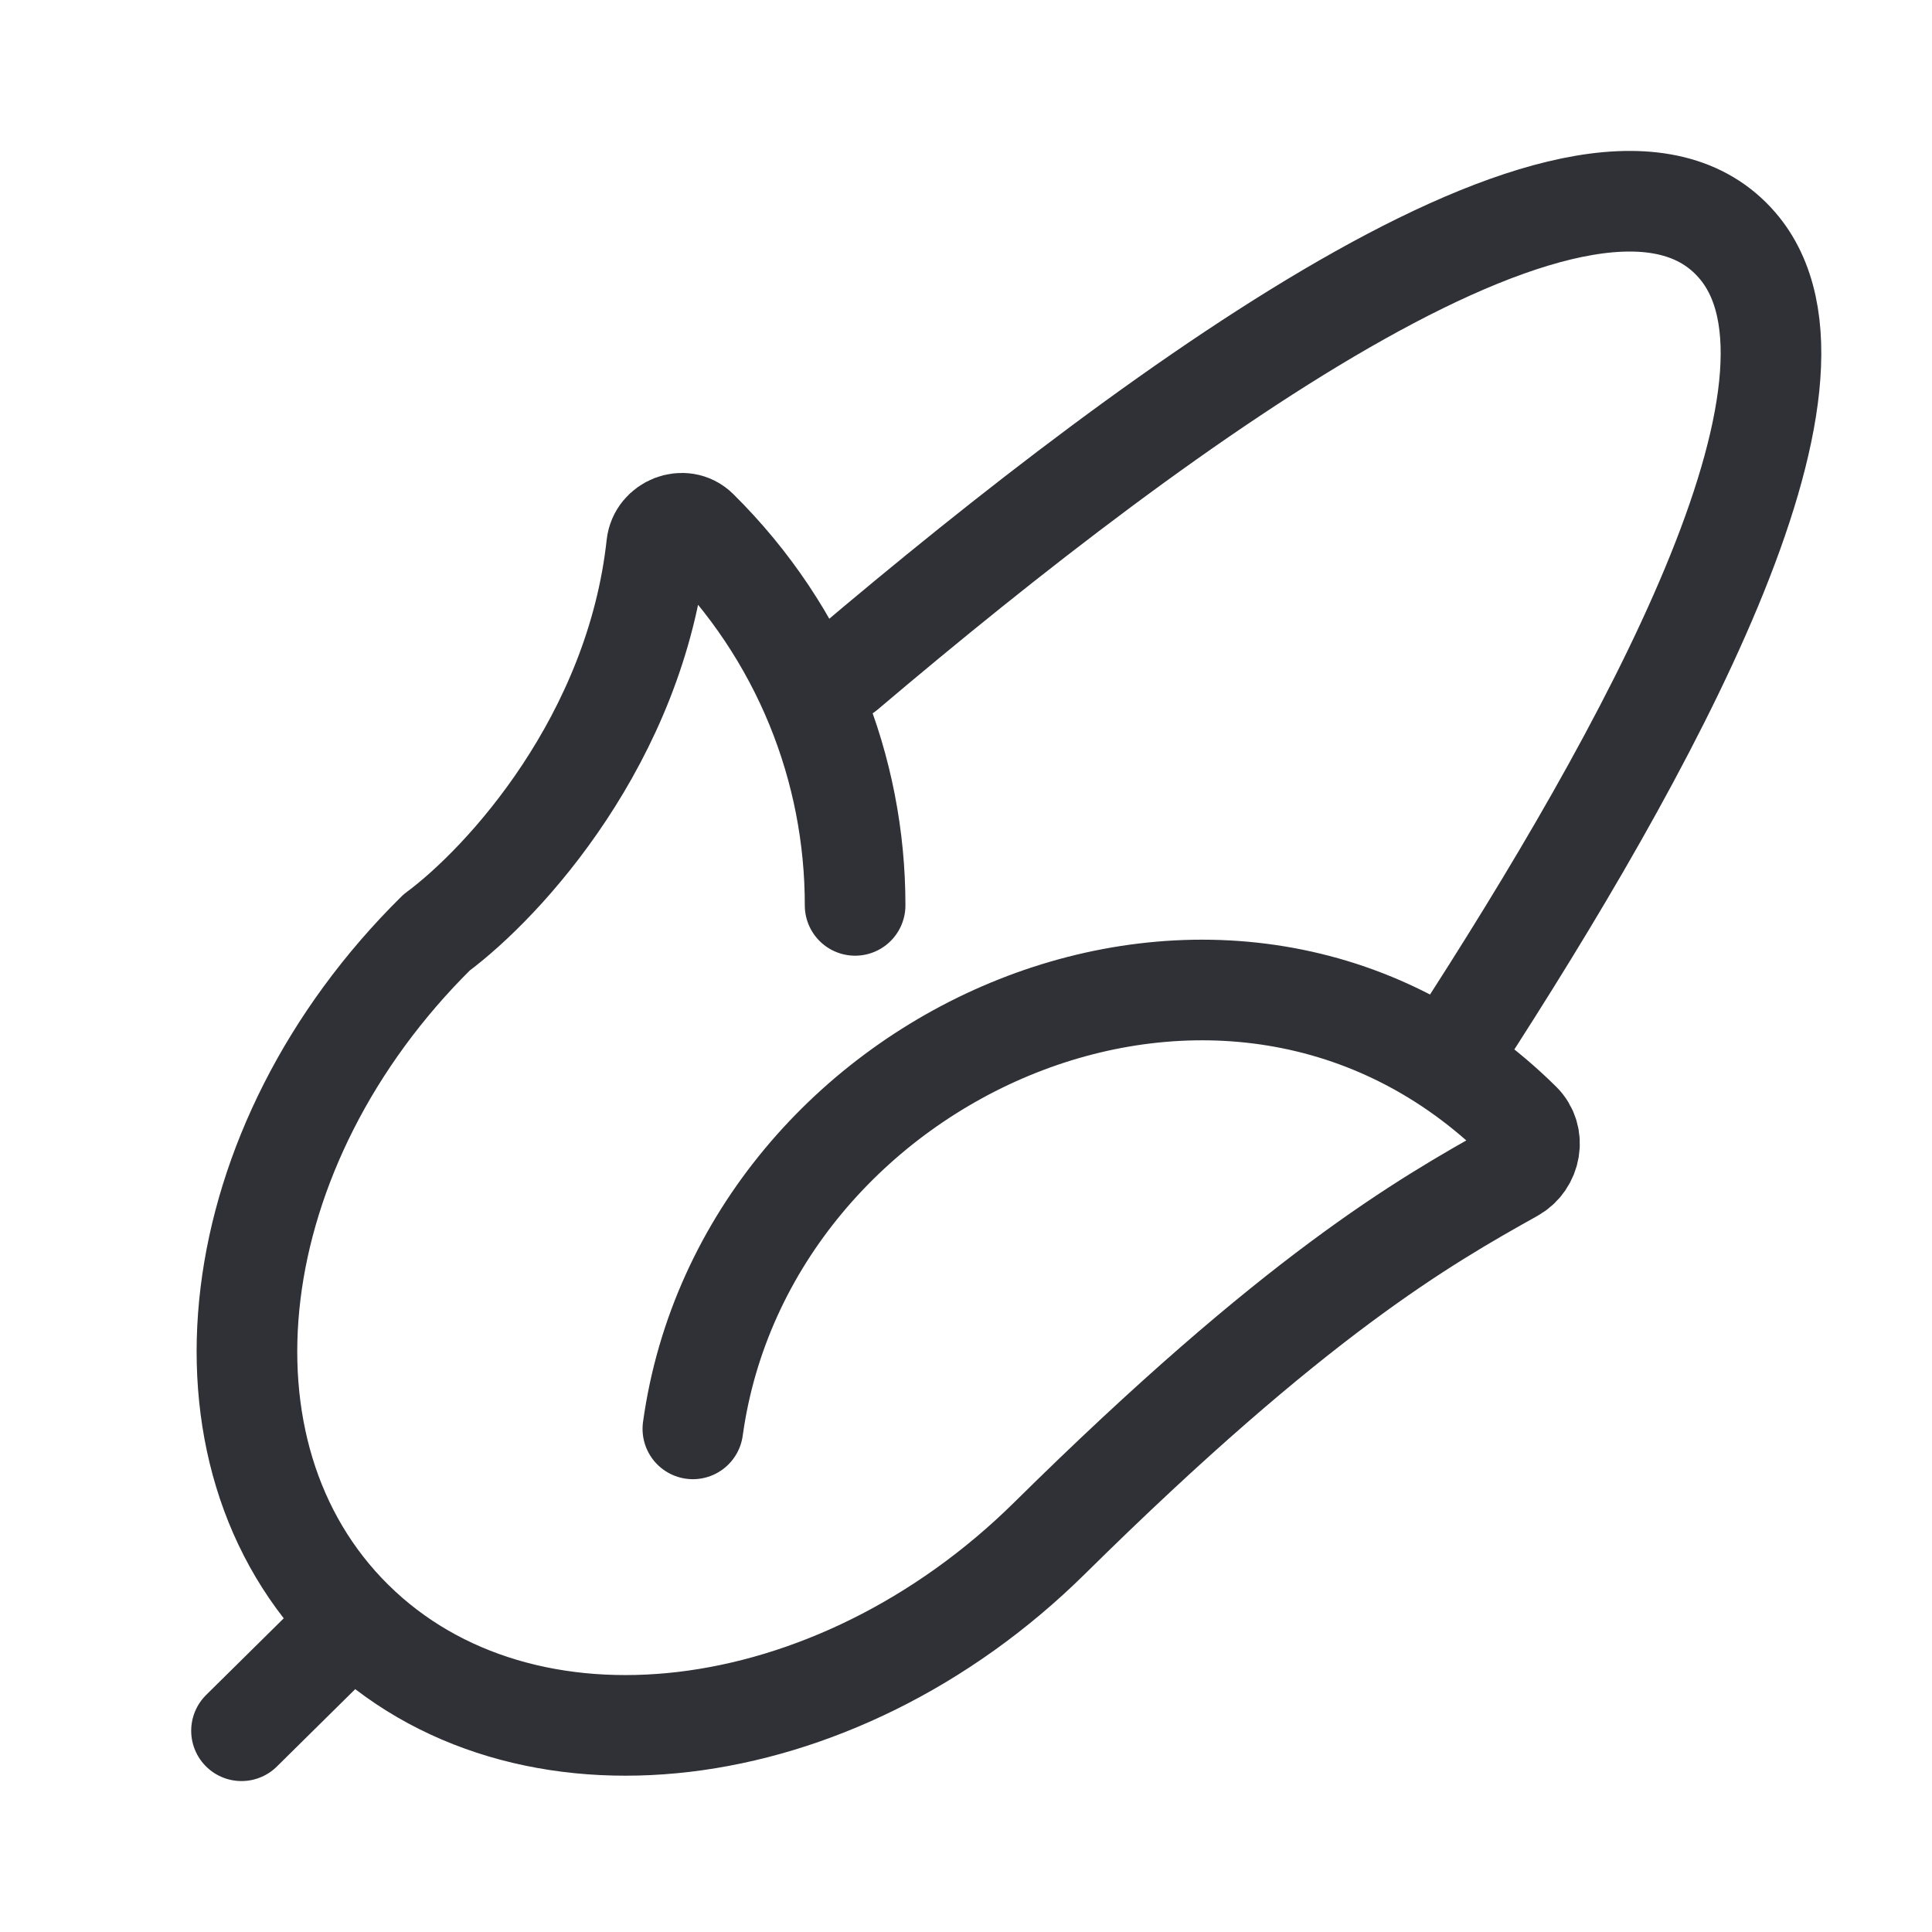
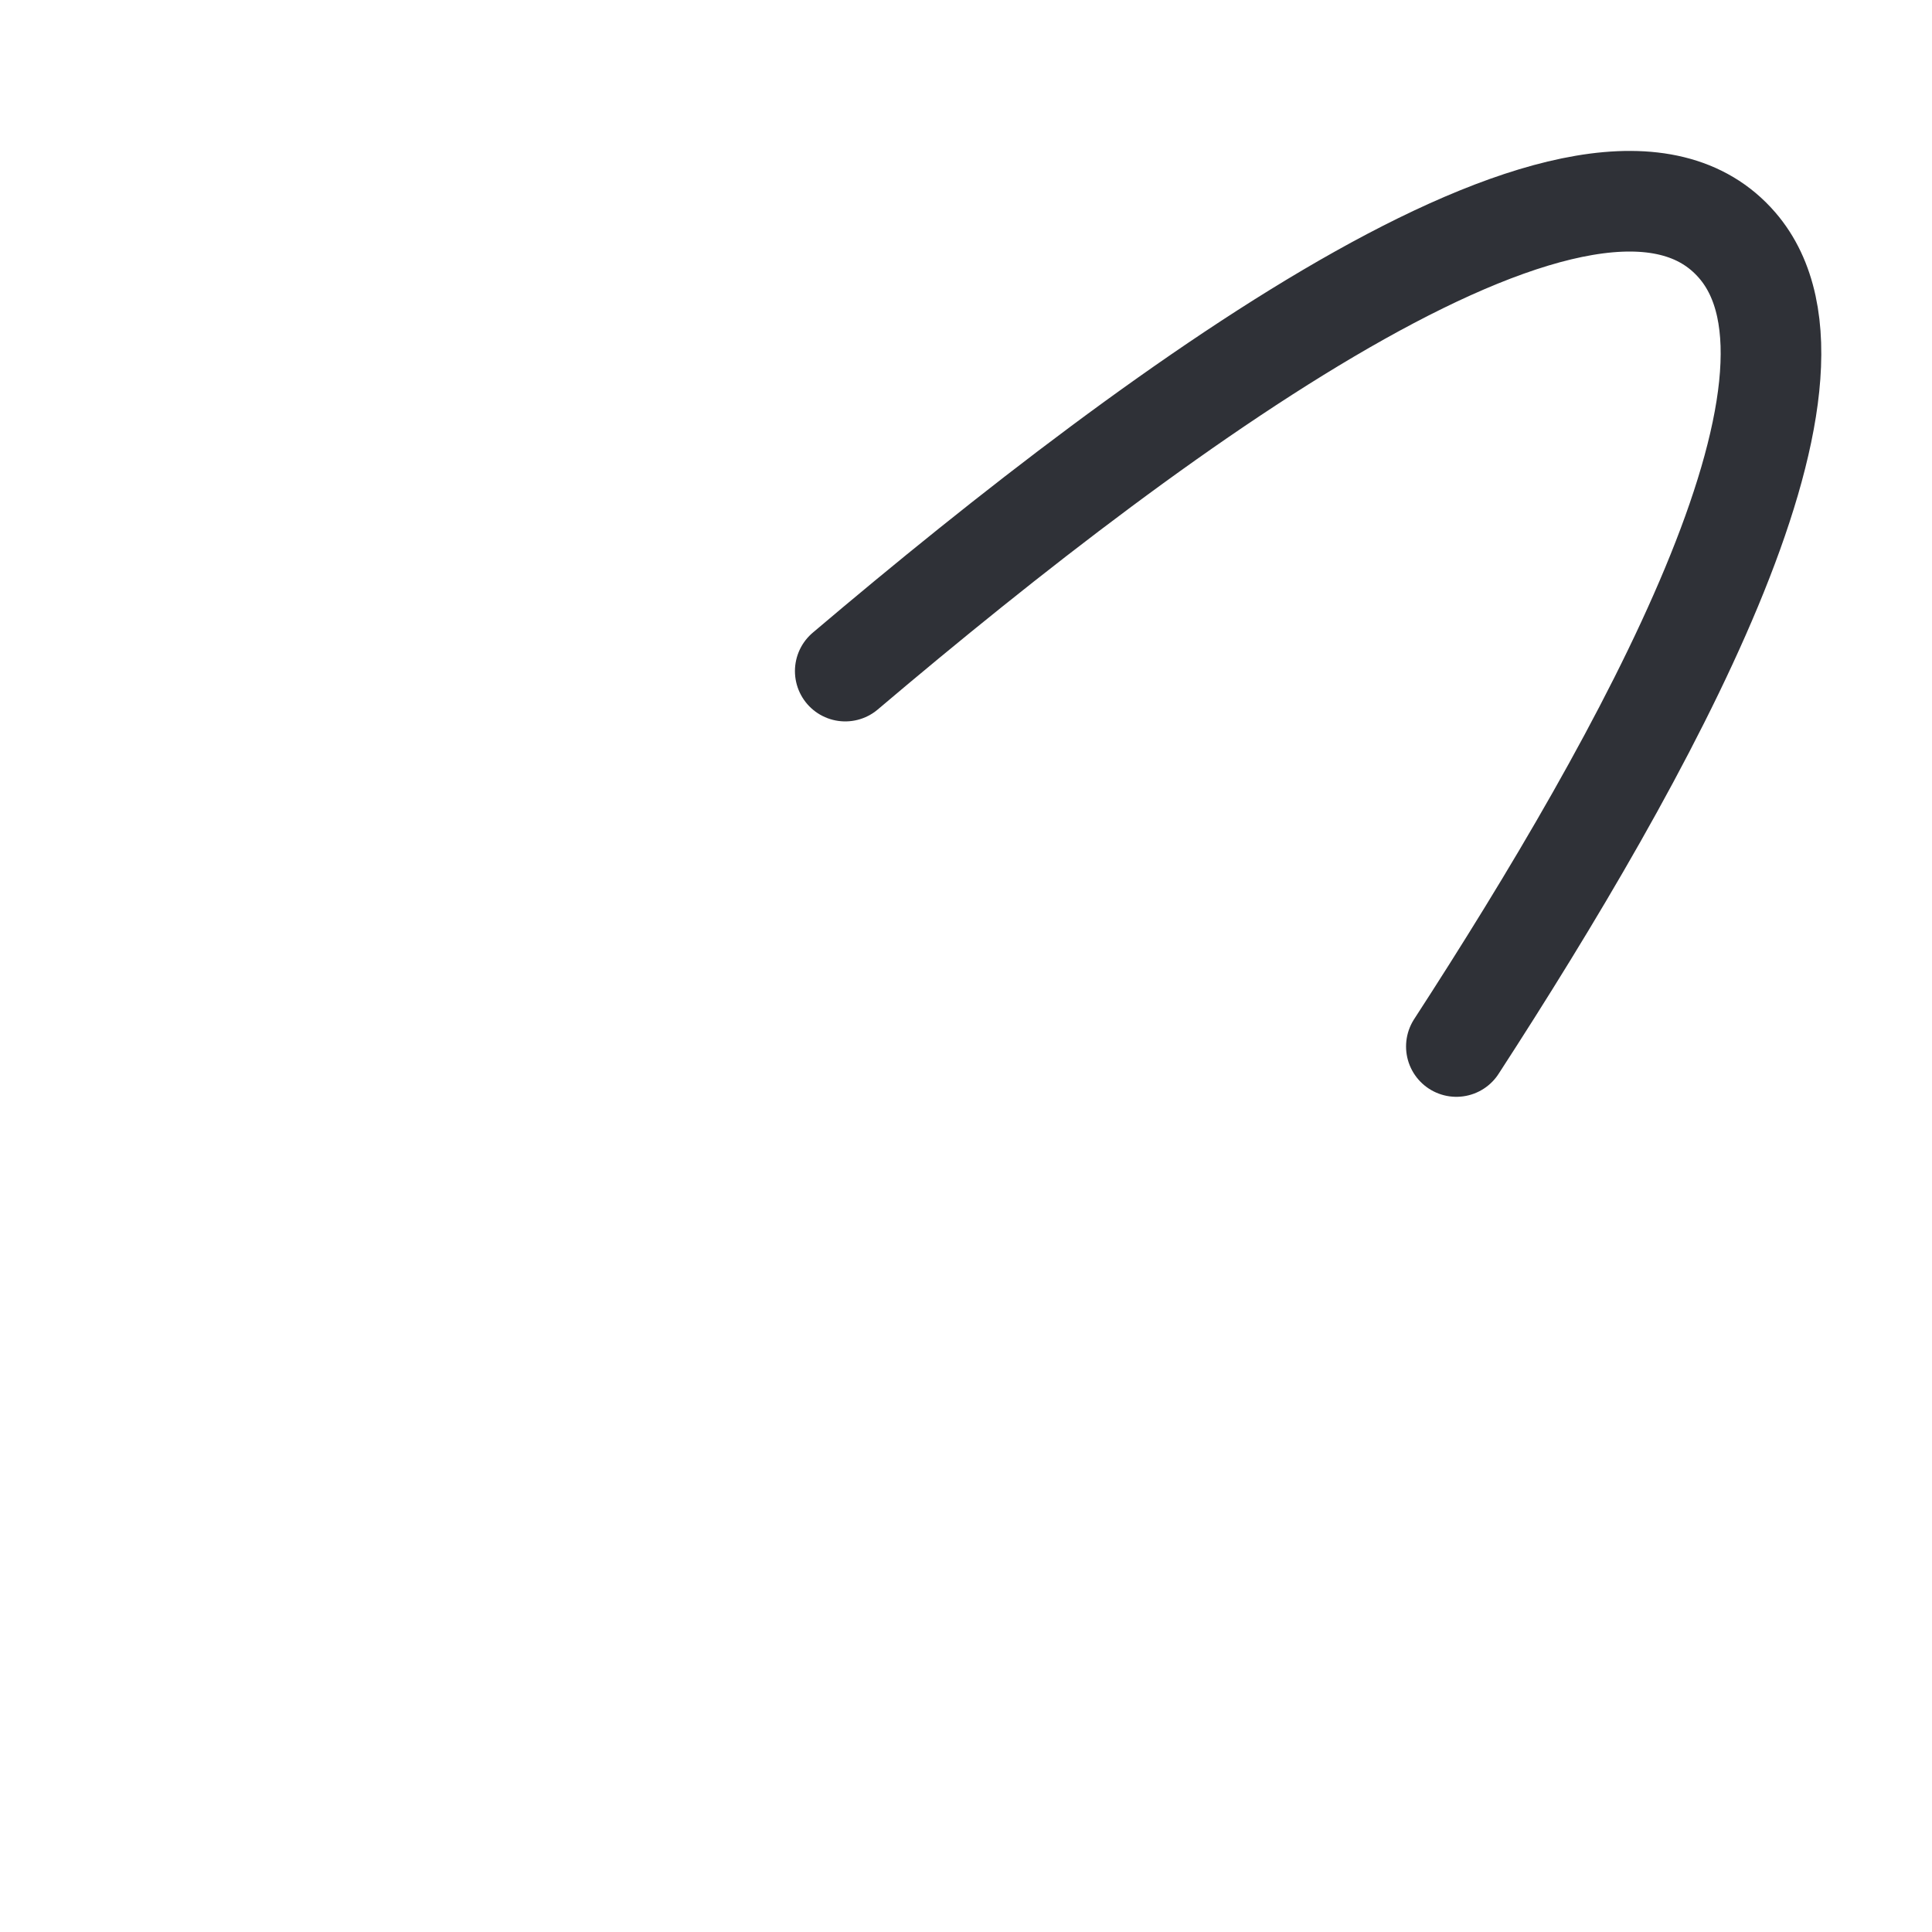
<svg xmlns="http://www.w3.org/2000/svg" width="48" height="48" viewBox="0 0 48 48" fill="none">
-   <path d="M8.77 40.264C12.976 44.419 20.726 43.501 26.08 38.212C32.198 32.169 35.365 30.358 37.586 29.118C38.035 28.868 38.147 28.246 37.782 27.886C30.565 20.757 18.516 26.093 17.214 35.5M8.77 40.264L6 43M8.77 40.264C4.563 36.109 5.494 28.455 10.848 23.167C12.542 21.912 15.791 18.354 16.315 13.549C16.368 13.062 16.986 12.816 17.337 13.162C19.945 15.739 21.248 19.117 21.245 22.494" stroke="#2F3137" stroke-width="2.5" stroke-linecap="round" stroke-linejoin="round" />
  <path d="M36.183 26C40.884 18.751 46.064 9.448 43.158 6.091C39.696 2.091 29.017 9.877 21 16.673" stroke="#2F3137" stroke-width="2.5" stroke-linecap="round" stroke-linejoin="round" />
</svg>